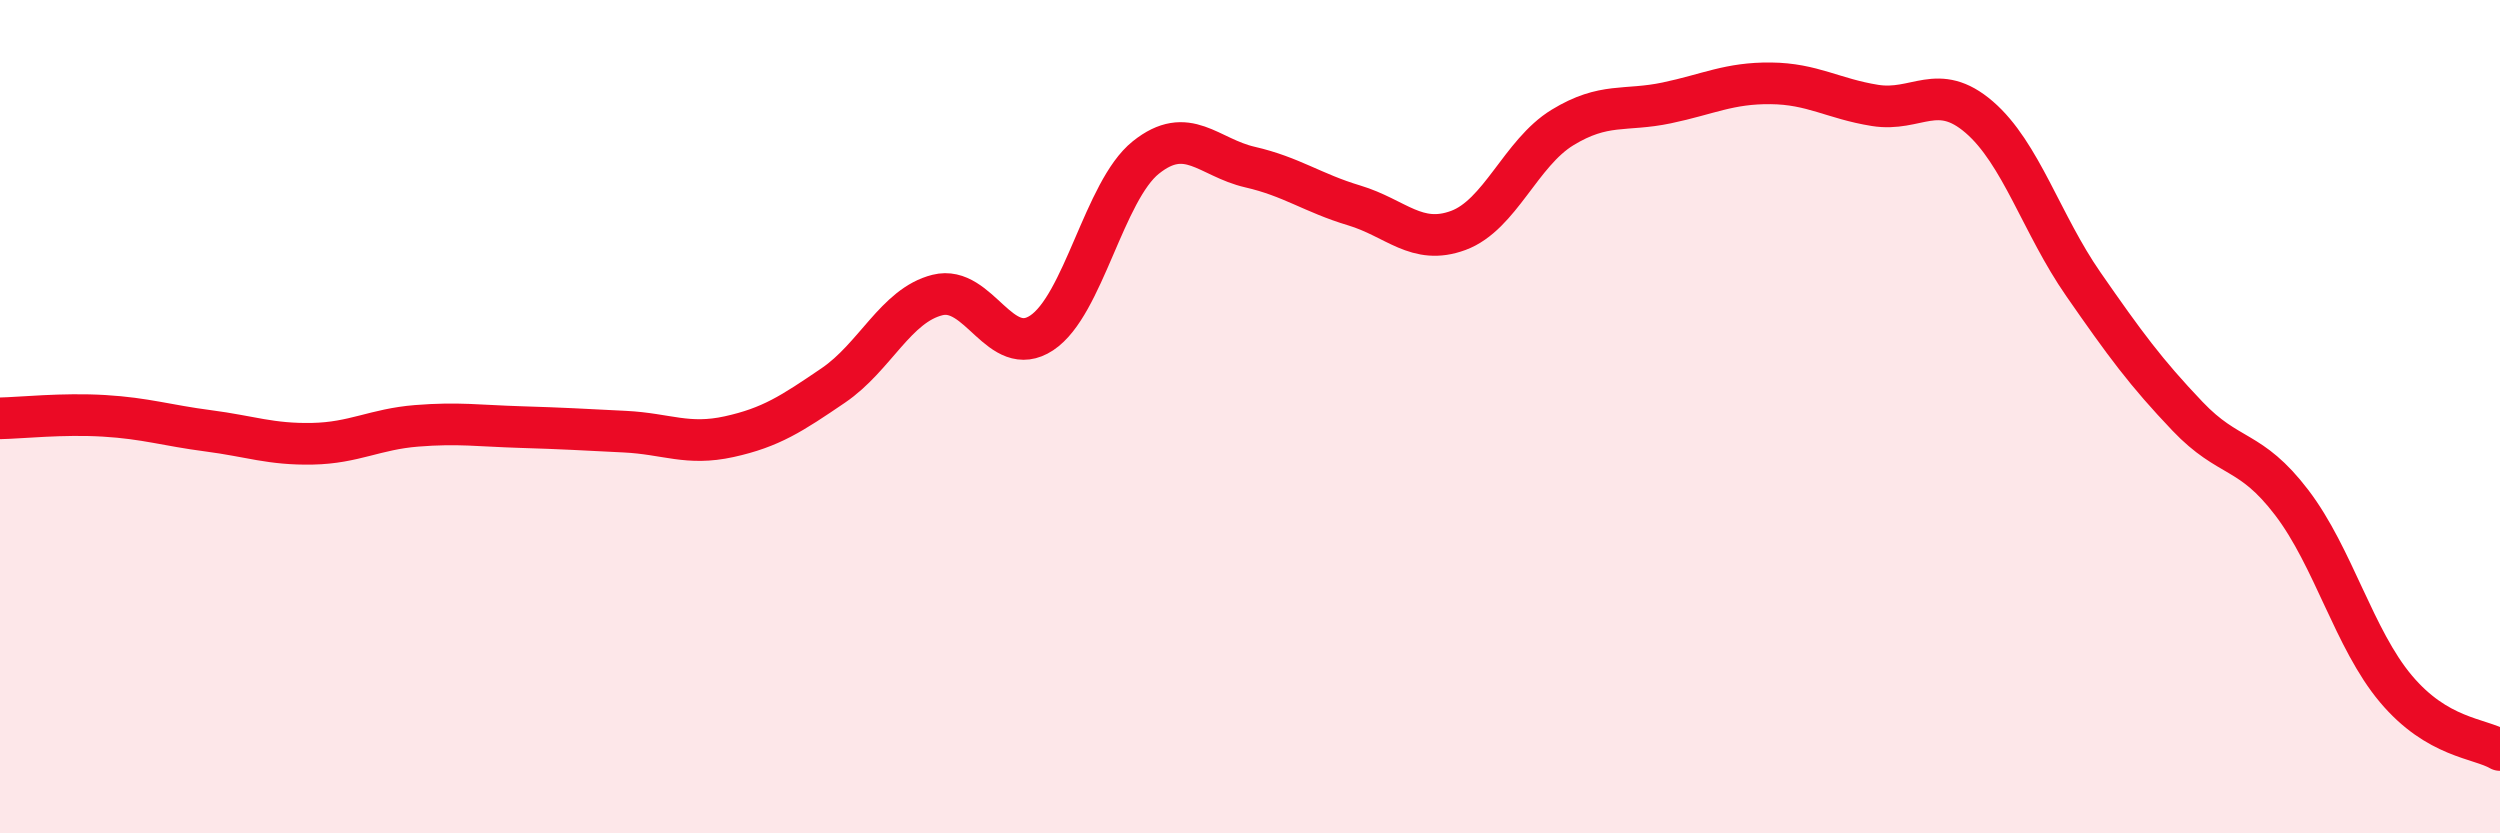
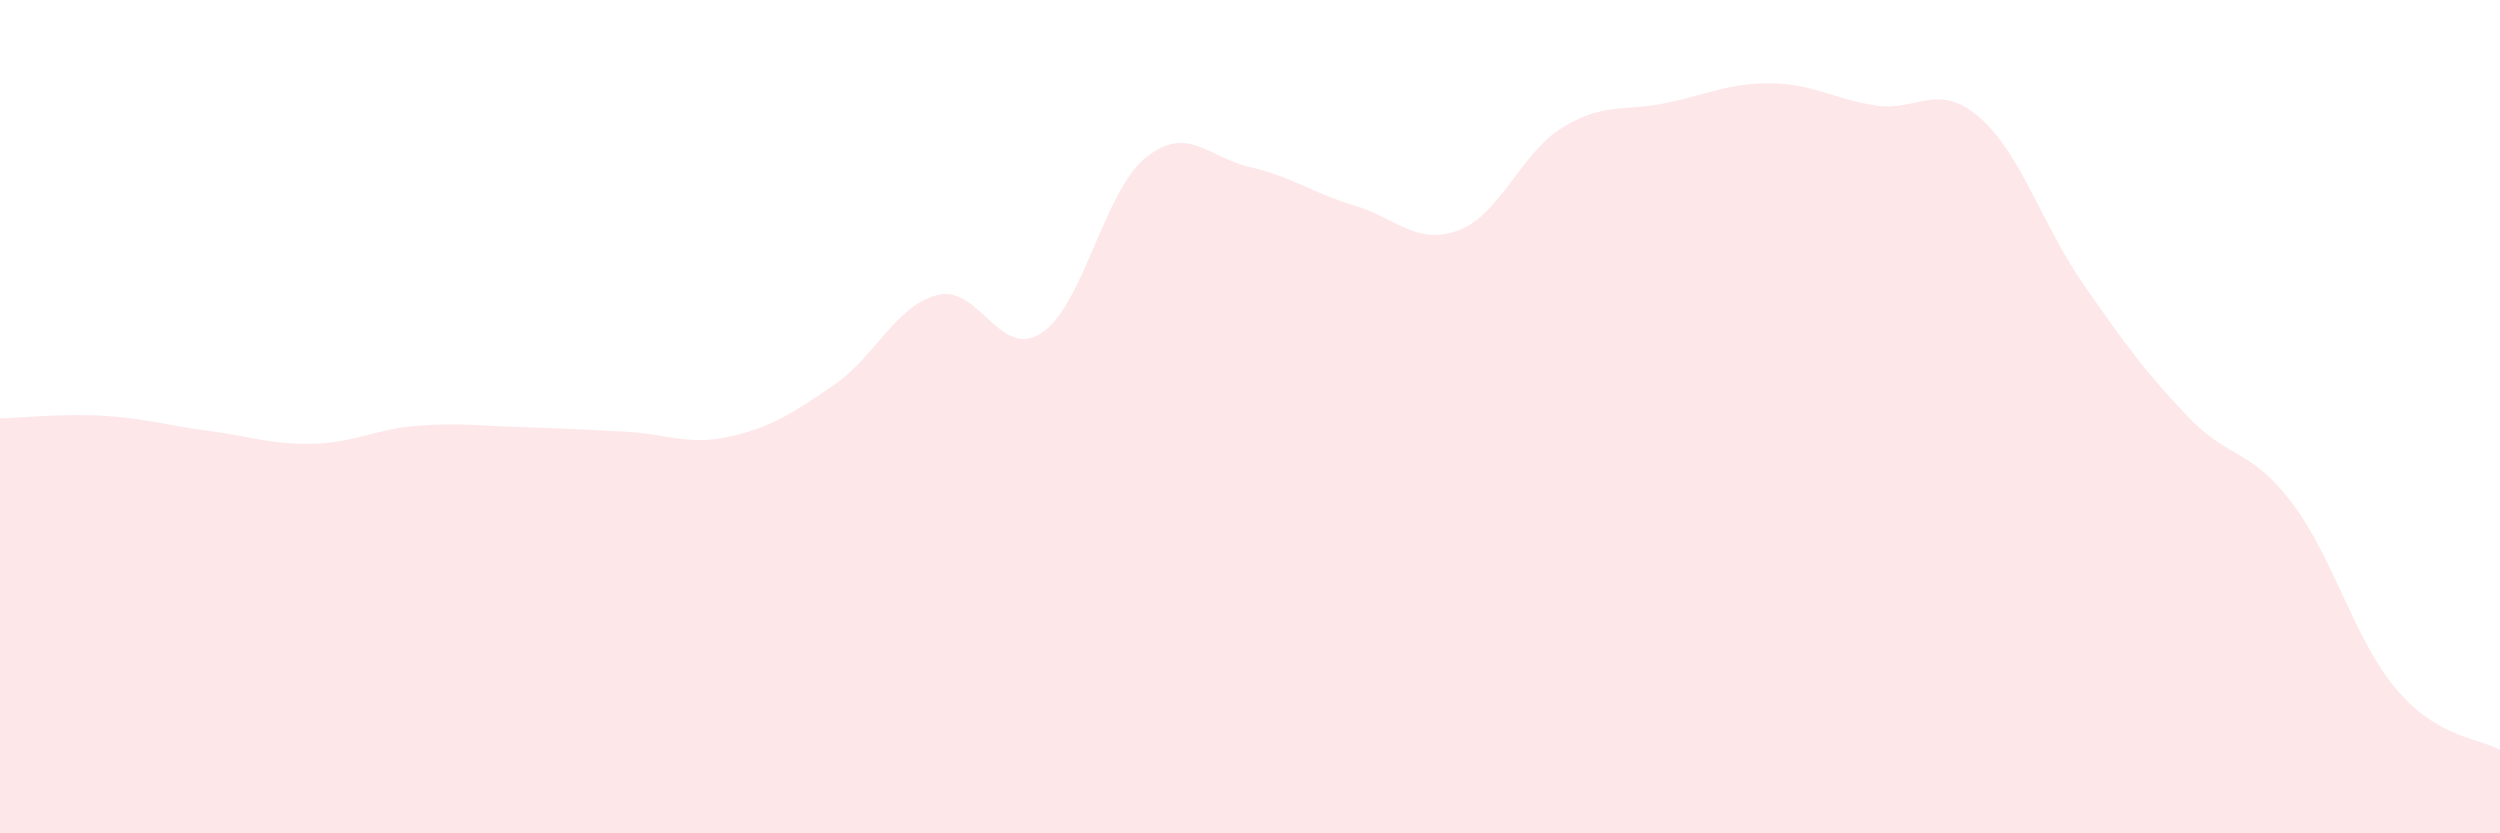
<svg xmlns="http://www.w3.org/2000/svg" width="60" height="20" viewBox="0 0 60 20">
  <path d="M 0,10.04 C 0.5,10.03 1.5,9.92 2.5,9.98 C 3.5,10.04 4,10.21 5,10.34 C 6,10.47 6.5,10.67 7.5,10.65 C 8.5,10.63 9,10.3 10,10.22 C 11,10.14 11.5,10.22 12.5,10.25 C 13.5,10.28 14,10.31 15,10.36 C 16,10.41 16.5,10.7 17.5,10.48 C 18.5,10.26 19,9.93 20,9.25 C 21,8.57 21.5,7.33 22.5,7.08 C 23.5,6.83 24,8.65 25,7.99 C 26,7.33 26.5,4.58 27.5,3.78 C 28.5,2.98 29,3.78 30,4.01 C 31,4.24 31.5,4.63 32.5,4.93 C 33.5,5.23 34,5.9 35,5.53 C 36,5.16 36.5,3.67 37.5,3.06 C 38.5,2.45 39,2.68 40,2.47 C 41,2.26 41.5,1.99 42.5,2 C 43.5,2.01 44,2.37 45,2.53 C 46,2.69 46.5,1.95 47.5,2.81 C 48.5,3.67 49,5.38 50,6.82 C 51,8.26 51.5,8.94 52.5,9.99 C 53.5,11.04 54,10.75 55,12.06 C 56,13.37 56.5,15.34 57.5,16.53 C 58.5,17.72 59.5,17.71 60,18L60 20L0 20Z" fill="#EB0A25" opacity="0.1" stroke-linecap="round" stroke-linejoin="round" />
-   <path d="M 0,10.04 C 0.5,10.03 1.5,9.92 2.5,9.98 C 3.5,10.04 4,10.21 5,10.34 C 6,10.47 6.5,10.67 7.5,10.65 C 8.5,10.63 9,10.3 10,10.22 C 11,10.14 11.5,10.22 12.5,10.25 C 13.5,10.28 14,10.31 15,10.36 C 16,10.41 16.5,10.7 17.5,10.48 C 18.5,10.26 19,9.93 20,9.25 C 21,8.57 21.5,7.33 22.5,7.08 C 23.5,6.83 24,8.65 25,7.99 C 26,7.33 26.5,4.58 27.5,3.78 C 28.5,2.98 29,3.78 30,4.01 C 31,4.24 31.5,4.63 32.5,4.93 C 33.5,5.23 34,5.9 35,5.53 C 36,5.16 36.5,3.67 37.5,3.06 C 38.5,2.45 39,2.68 40,2.47 C 41,2.26 41.5,1.99 42.5,2 C 43.5,2.01 44,2.37 45,2.53 C 46,2.69 46.5,1.95 47.5,2.81 C 48.5,3.67 49,5.38 50,6.82 C 51,8.26 51.5,8.94 52.5,9.99 C 53.5,11.04 54,10.75 55,12.06 C 56,13.37 56.5,15.34 57.5,16.53 C 58.5,17.72 59.5,17.71 60,18" stroke="#EB0A25" stroke-width="1" fill="none" stroke-linecap="round" stroke-linejoin="round" />
</svg>